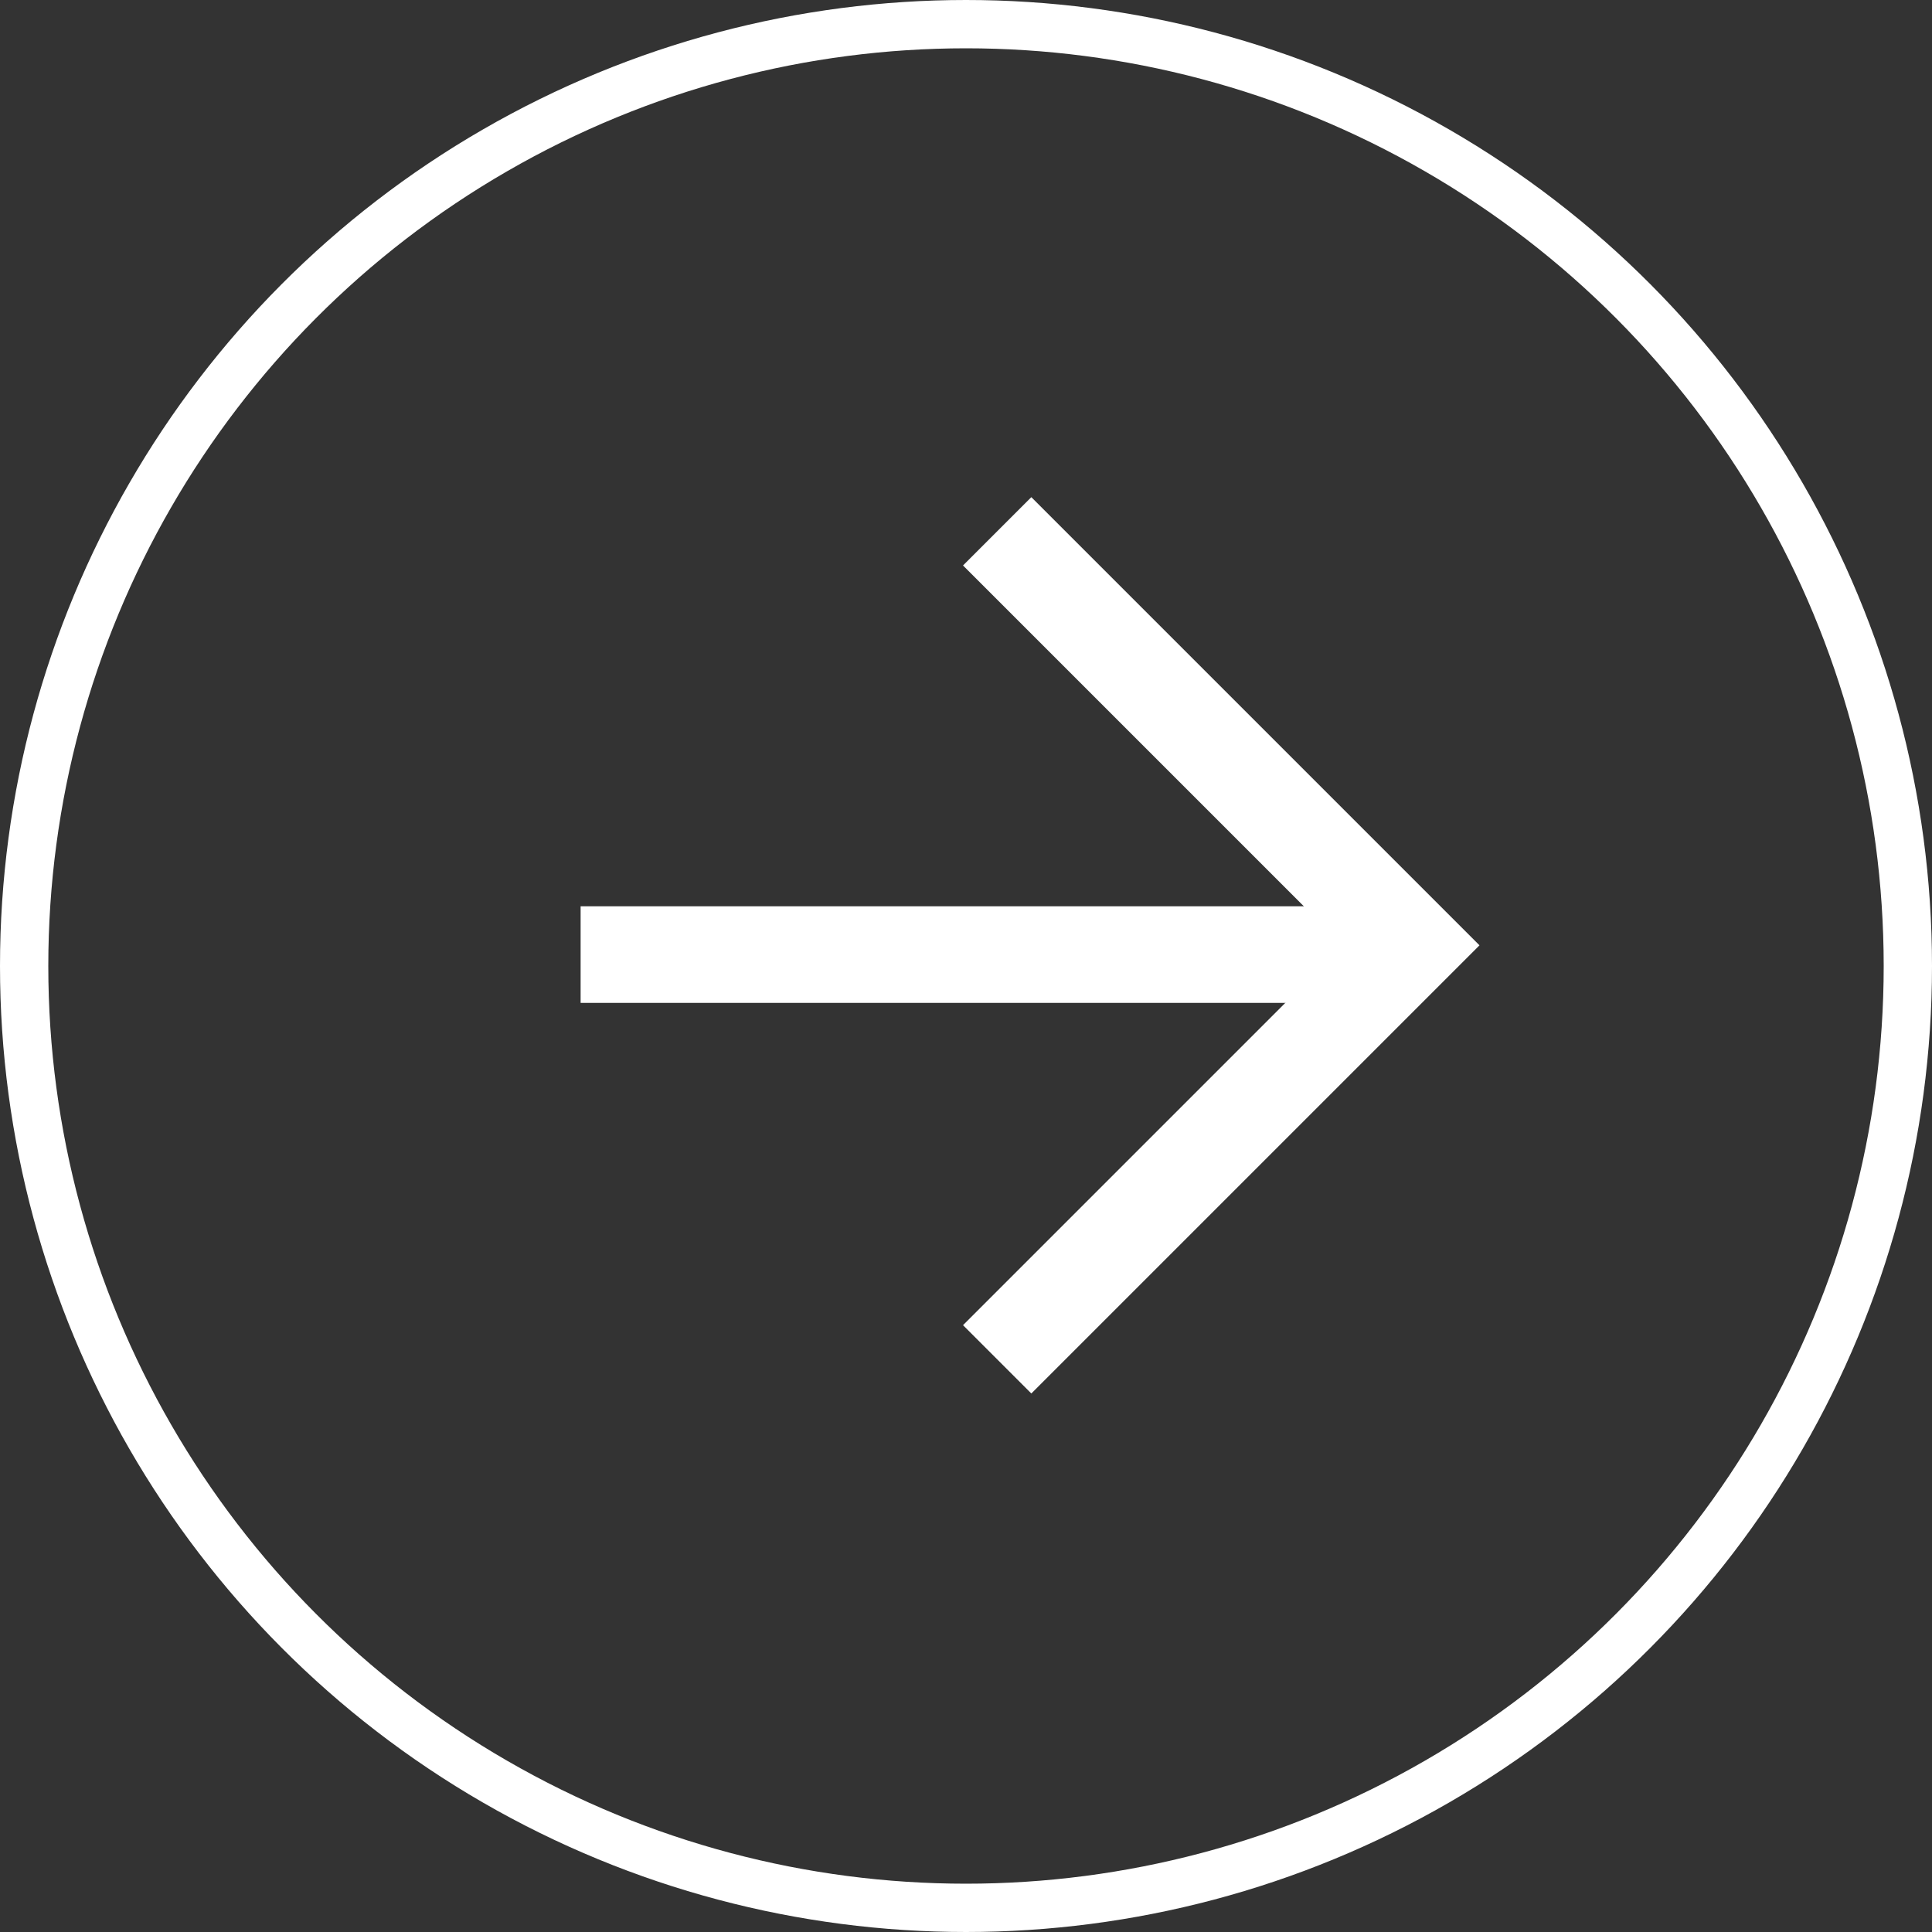
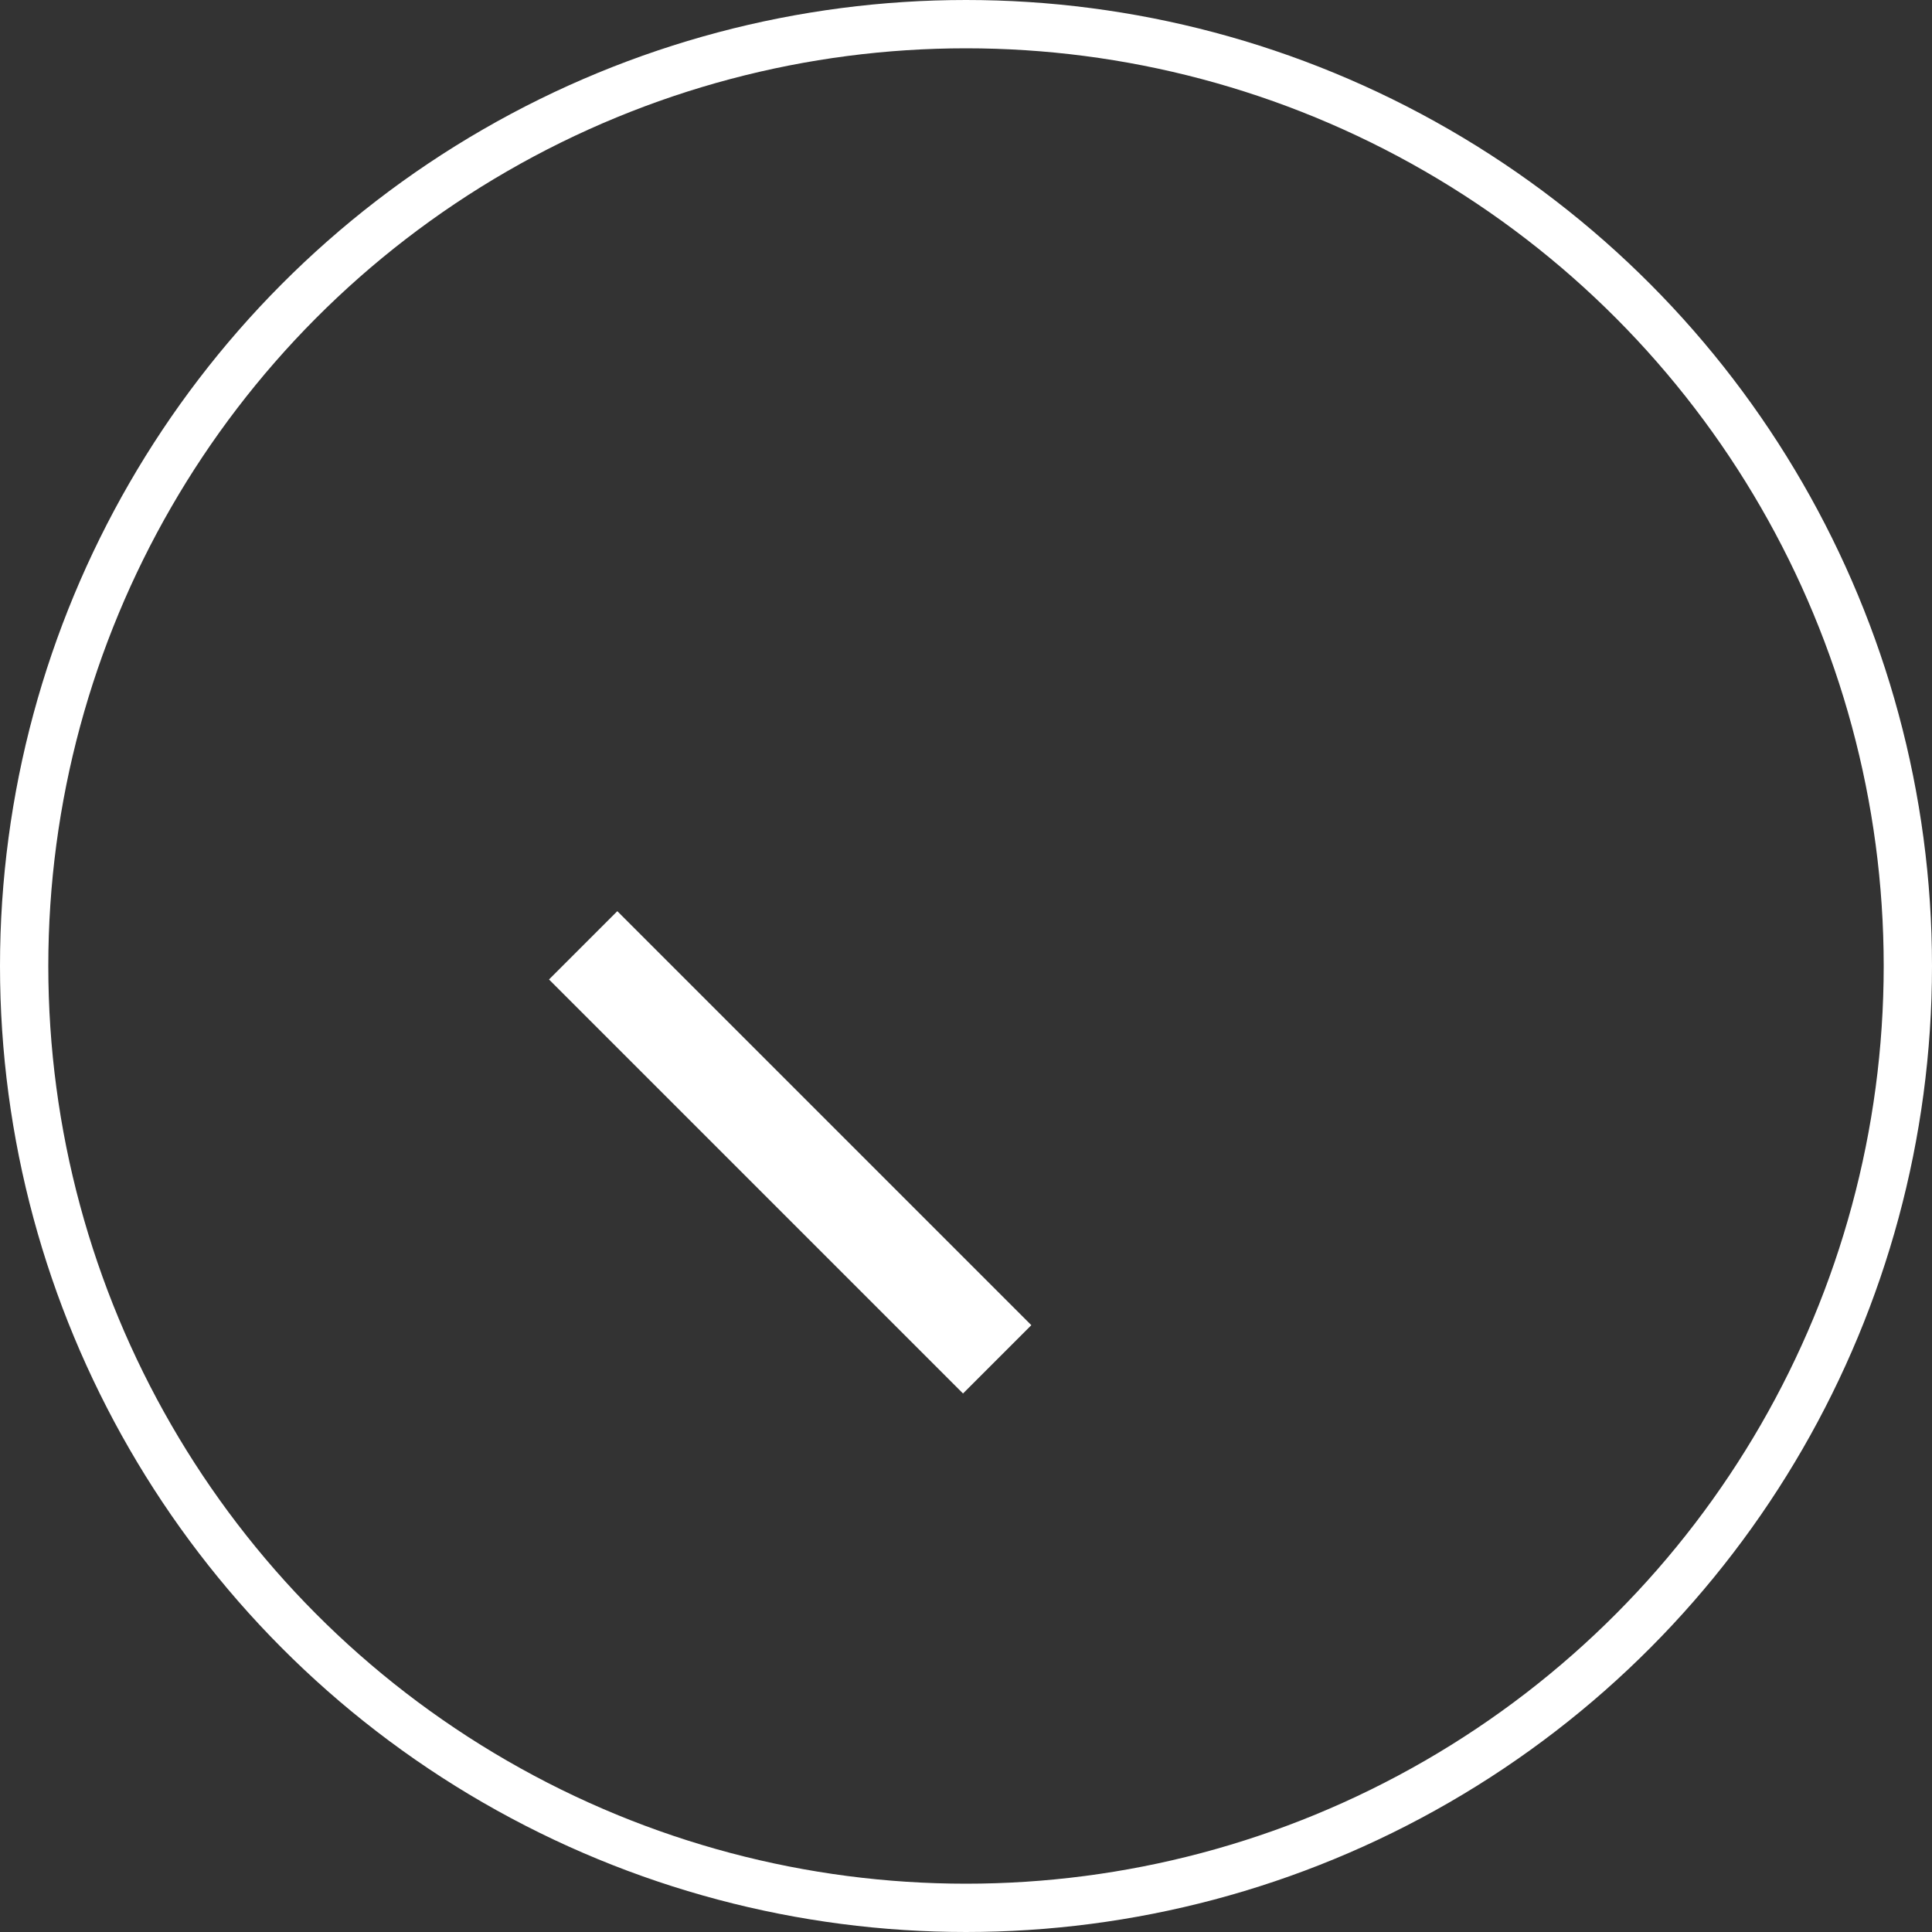
<svg xmlns="http://www.w3.org/2000/svg" id="그룹_315" data-name="그룹 315" width="40" height="40" viewBox="0 0 40 40">
  <rect x="0" y="0" width="40" height="40" fill="#333333" stroke="none" />
  <g id="타원_43" data-name="타원 43" fill="none" stroke="#fff" stroke-width="1">
-     <circle cx="20" cy="20" r="20" stroke="none" />
    <circle cx="20" cy="20" r="19.5" fill="none" />
  </g>
  <g id="그룹_313" data-name="그룹 313" transform="translate(29.217 28.143) rotate(180)">
-     <path id="패스_185" data-name="패스 185" d="M12.122,0H0V12.122" transform="translate(0 8.571) rotate(-45)" fill="none" stroke="#fff" stroke-width="2" />
-     <line id="선_131" data-name="선 131" x2="17" transform="translate(0.196 8.379)" fill="none" stroke="#fff" stroke-width="2" />
+     <path id="패스_185" data-name="패스 185" d="M12.122,0V12.122" transform="translate(0 8.571) rotate(-45)" fill="none" stroke="#fff" stroke-width="2" />
  </g>
</svg>